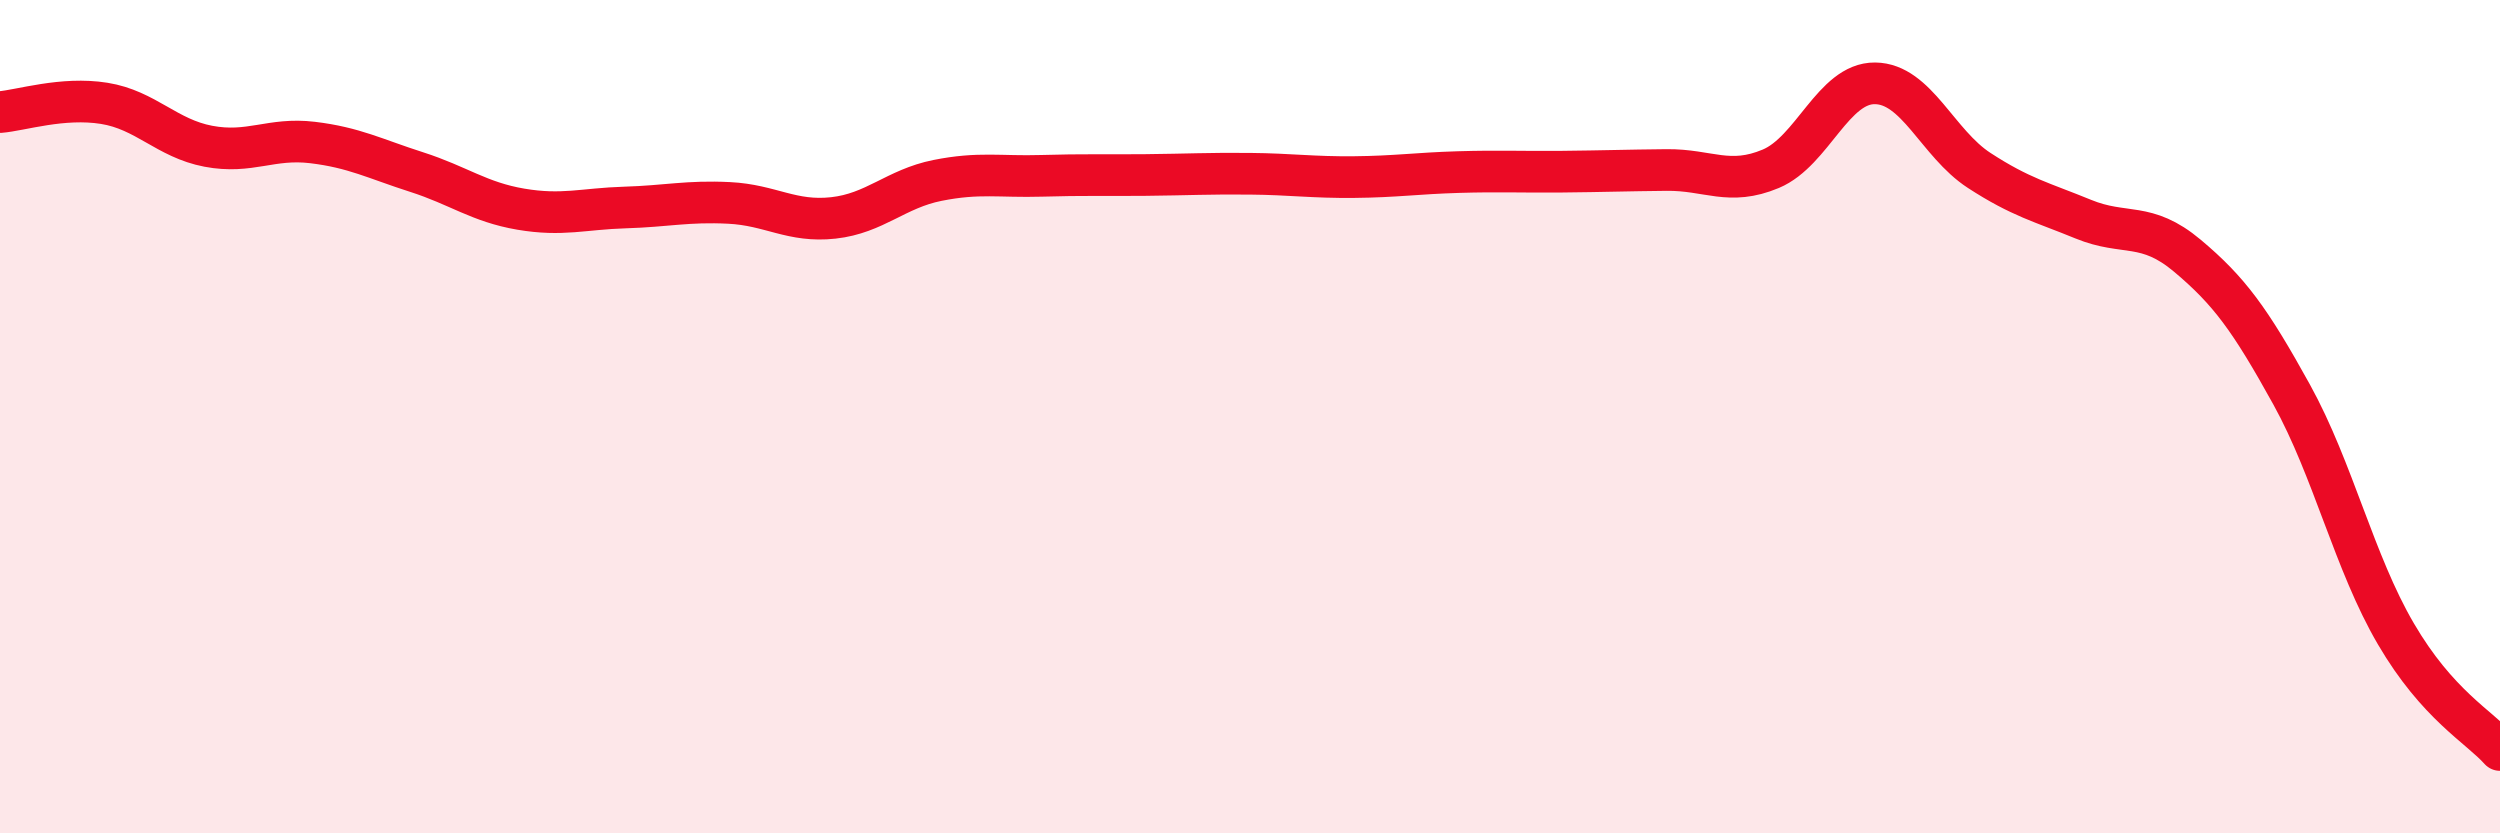
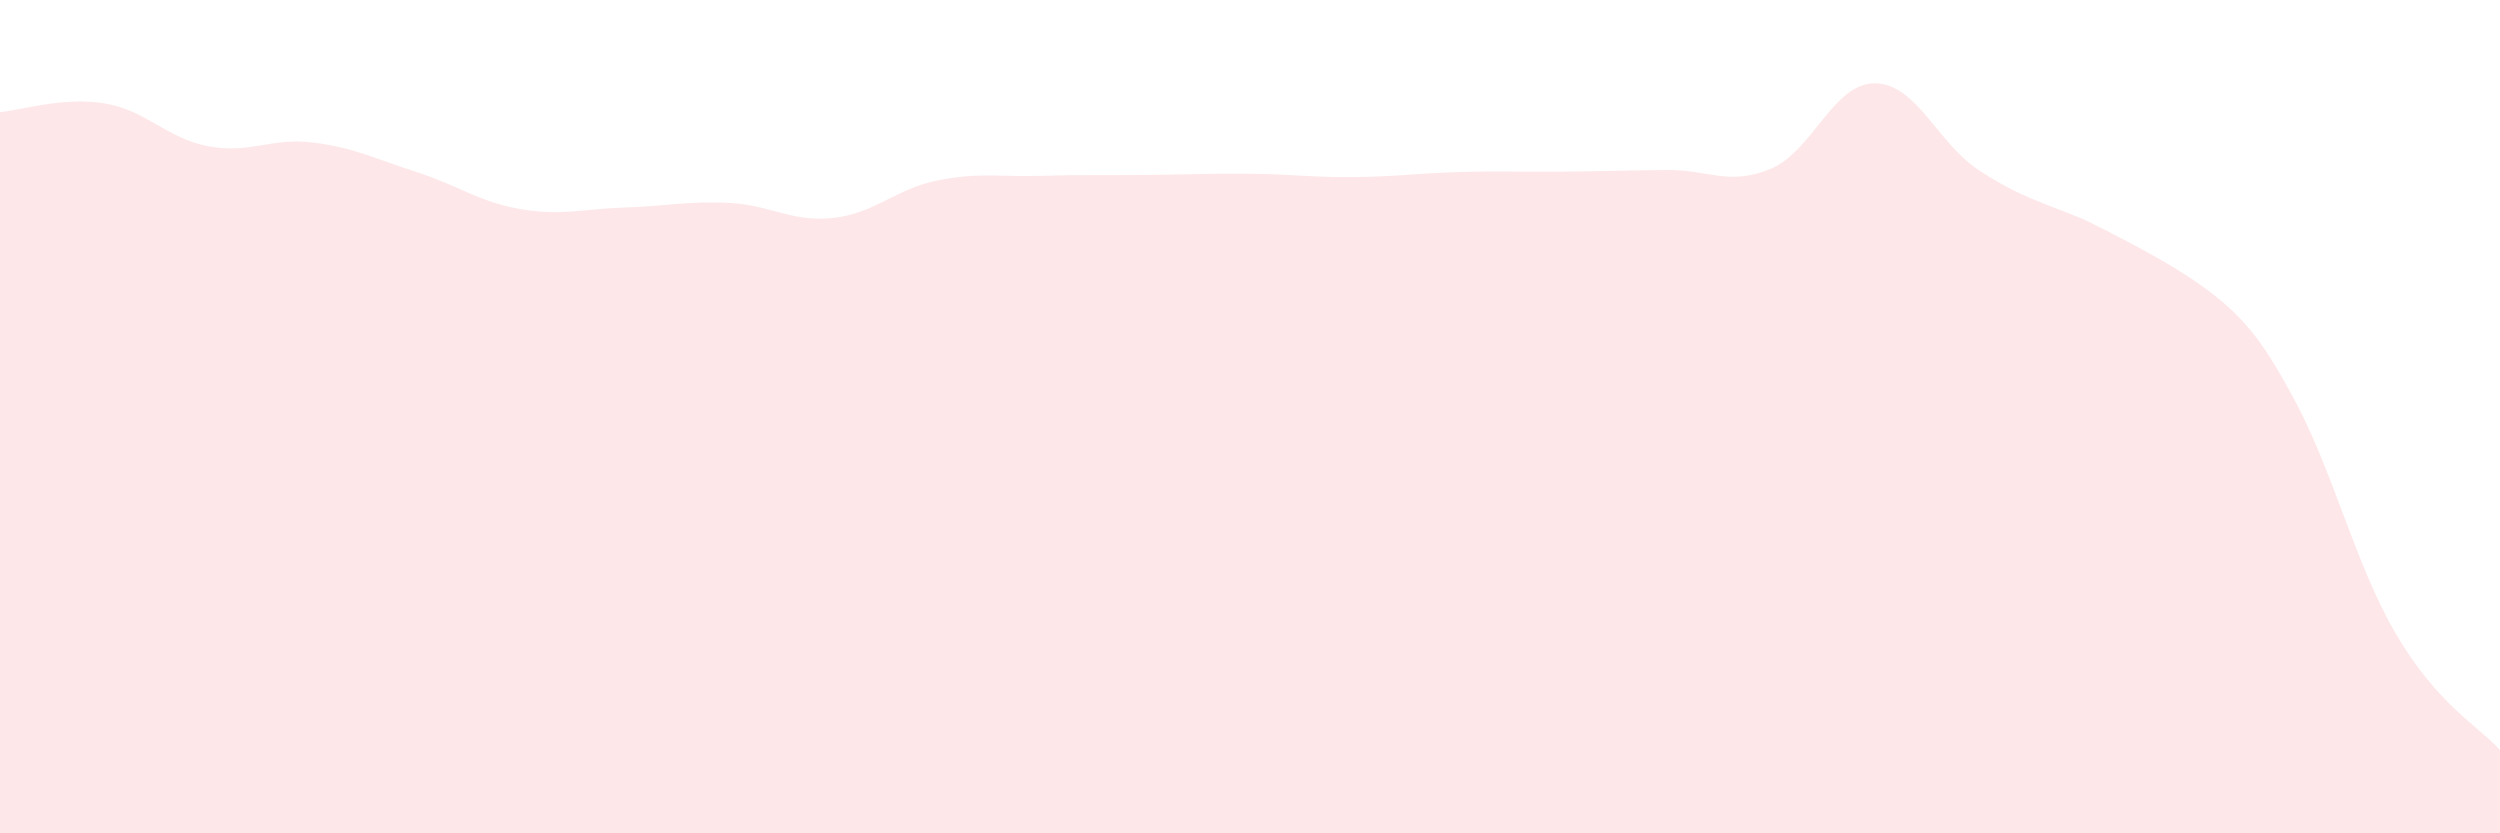
<svg xmlns="http://www.w3.org/2000/svg" width="60" height="20" viewBox="0 0 60 20">
-   <path d="M 0,2.69 C 0.5,2.65 1.5,2.32 2.5,2.48 C 3.5,2.64 4,3.32 5,3.51 C 6,3.7 6.5,3.3 7.5,3.42 C 8.5,3.54 9,3.81 10,4.13 C 11,4.45 11.5,4.85 12.5,5.02 C 13.5,5.19 14,5.01 15,4.98 C 16,4.95 16.5,4.82 17.5,4.87 C 18.5,4.92 19,5.34 20,5.23 C 21,5.12 21.5,4.53 22.5,4.33 C 23.5,4.13 24,4.25 25,4.22 C 26,4.19 26.5,4.21 27.5,4.2 C 28.5,4.19 29,4.16 30,4.17 C 31,4.18 31.5,4.26 32.5,4.25 C 33.5,4.24 34,4.16 35,4.13 C 36,4.1 36.5,4.13 37.5,4.12 C 38.5,4.11 39,4.09 40,4.08 C 41,4.07 41.5,4.47 42.5,4.05 C 43.5,3.63 44,1.99 45,2 C 46,2.01 46.5,3.44 47.5,4.09 C 48.5,4.74 49,4.85 50,5.26 C 51,5.67 51.5,5.3 52.5,6.14 C 53.5,6.98 54,7.66 55,9.47 C 56,11.28 56.5,13.5 57.5,15.21 C 58.5,16.92 59.5,17.44 60,18L60 20L0 20Z" fill="#EB0A25" opacity="0.1" stroke-linecap="round" stroke-linejoin="round" />
-   <path d="M 0,2.69 C 0.5,2.65 1.5,2.32 2.5,2.48 C 3.5,2.64 4,3.32 5,3.51 C 6,3.7 6.5,3.3 7.5,3.42 C 8.5,3.54 9,3.81 10,4.13 C 11,4.45 11.5,4.85 12.5,5.02 C 13.5,5.19 14,5.01 15,4.98 C 16,4.95 16.5,4.82 17.5,4.87 C 18.5,4.92 19,5.34 20,5.23 C 21,5.12 21.5,4.53 22.5,4.33 C 23.5,4.13 24,4.25 25,4.22 C 26,4.19 26.5,4.21 27.5,4.2 C 28.5,4.19 29,4.16 30,4.17 C 31,4.18 31.5,4.26 32.5,4.25 C 33.5,4.24 34,4.16 35,4.13 C 36,4.1 36.5,4.13 37.5,4.12 C 38.5,4.11 39,4.09 40,4.08 C 41,4.07 41.5,4.47 42.5,4.05 C 43.5,3.63 44,1.99 45,2 C 46,2.01 46.5,3.44 47.5,4.09 C 48.5,4.74 49,4.85 50,5.26 C 51,5.67 51.5,5.3 52.5,6.14 C 53.5,6.98 54,7.66 55,9.47 C 56,11.28 56.5,13.5 57.5,15.21 C 58.5,16.92 59.5,17.44 60,18" stroke="#EB0A25" stroke-width="1" fill="none" stroke-linecap="round" stroke-linejoin="round" />
+   <path d="M 0,2.69 C 0.5,2.65 1.5,2.32 2.5,2.48 C 3.5,2.64 4,3.32 5,3.51 C 6,3.7 6.5,3.3 7.5,3.42 C 8.5,3.54 9,3.81 10,4.13 C 11,4.45 11.5,4.85 12.5,5.02 C 13.5,5.19 14,5.01 15,4.98 C 16,4.95 16.5,4.82 17.5,4.87 C 18.5,4.92 19,5.34 20,5.23 C 21,5.12 21.5,4.53 22.5,4.33 C 23.5,4.13 24,4.25 25,4.22 C 26,4.19 26.5,4.21 27.5,4.2 C 28.5,4.19 29,4.16 30,4.17 C 31,4.18 31.5,4.26 32.5,4.25 C 33.5,4.24 34,4.16 35,4.13 C 36,4.1 36.5,4.13 37.5,4.12 C 38.5,4.11 39,4.09 40,4.08 C 41,4.07 41.5,4.47 42.5,4.05 C 43.5,3.63 44,1.99 45,2 C 46,2.01 46.5,3.44 47.5,4.09 C 48.5,4.74 49,4.85 50,5.26 C 53.5,6.98 54,7.66 55,9.47 C 56,11.28 56.5,13.5 57.5,15.21 C 58.5,16.92 59.5,17.44 60,18L60 20L0 20Z" fill="#EB0A25" opacity="0.1" stroke-linecap="round" stroke-linejoin="round" />
</svg>